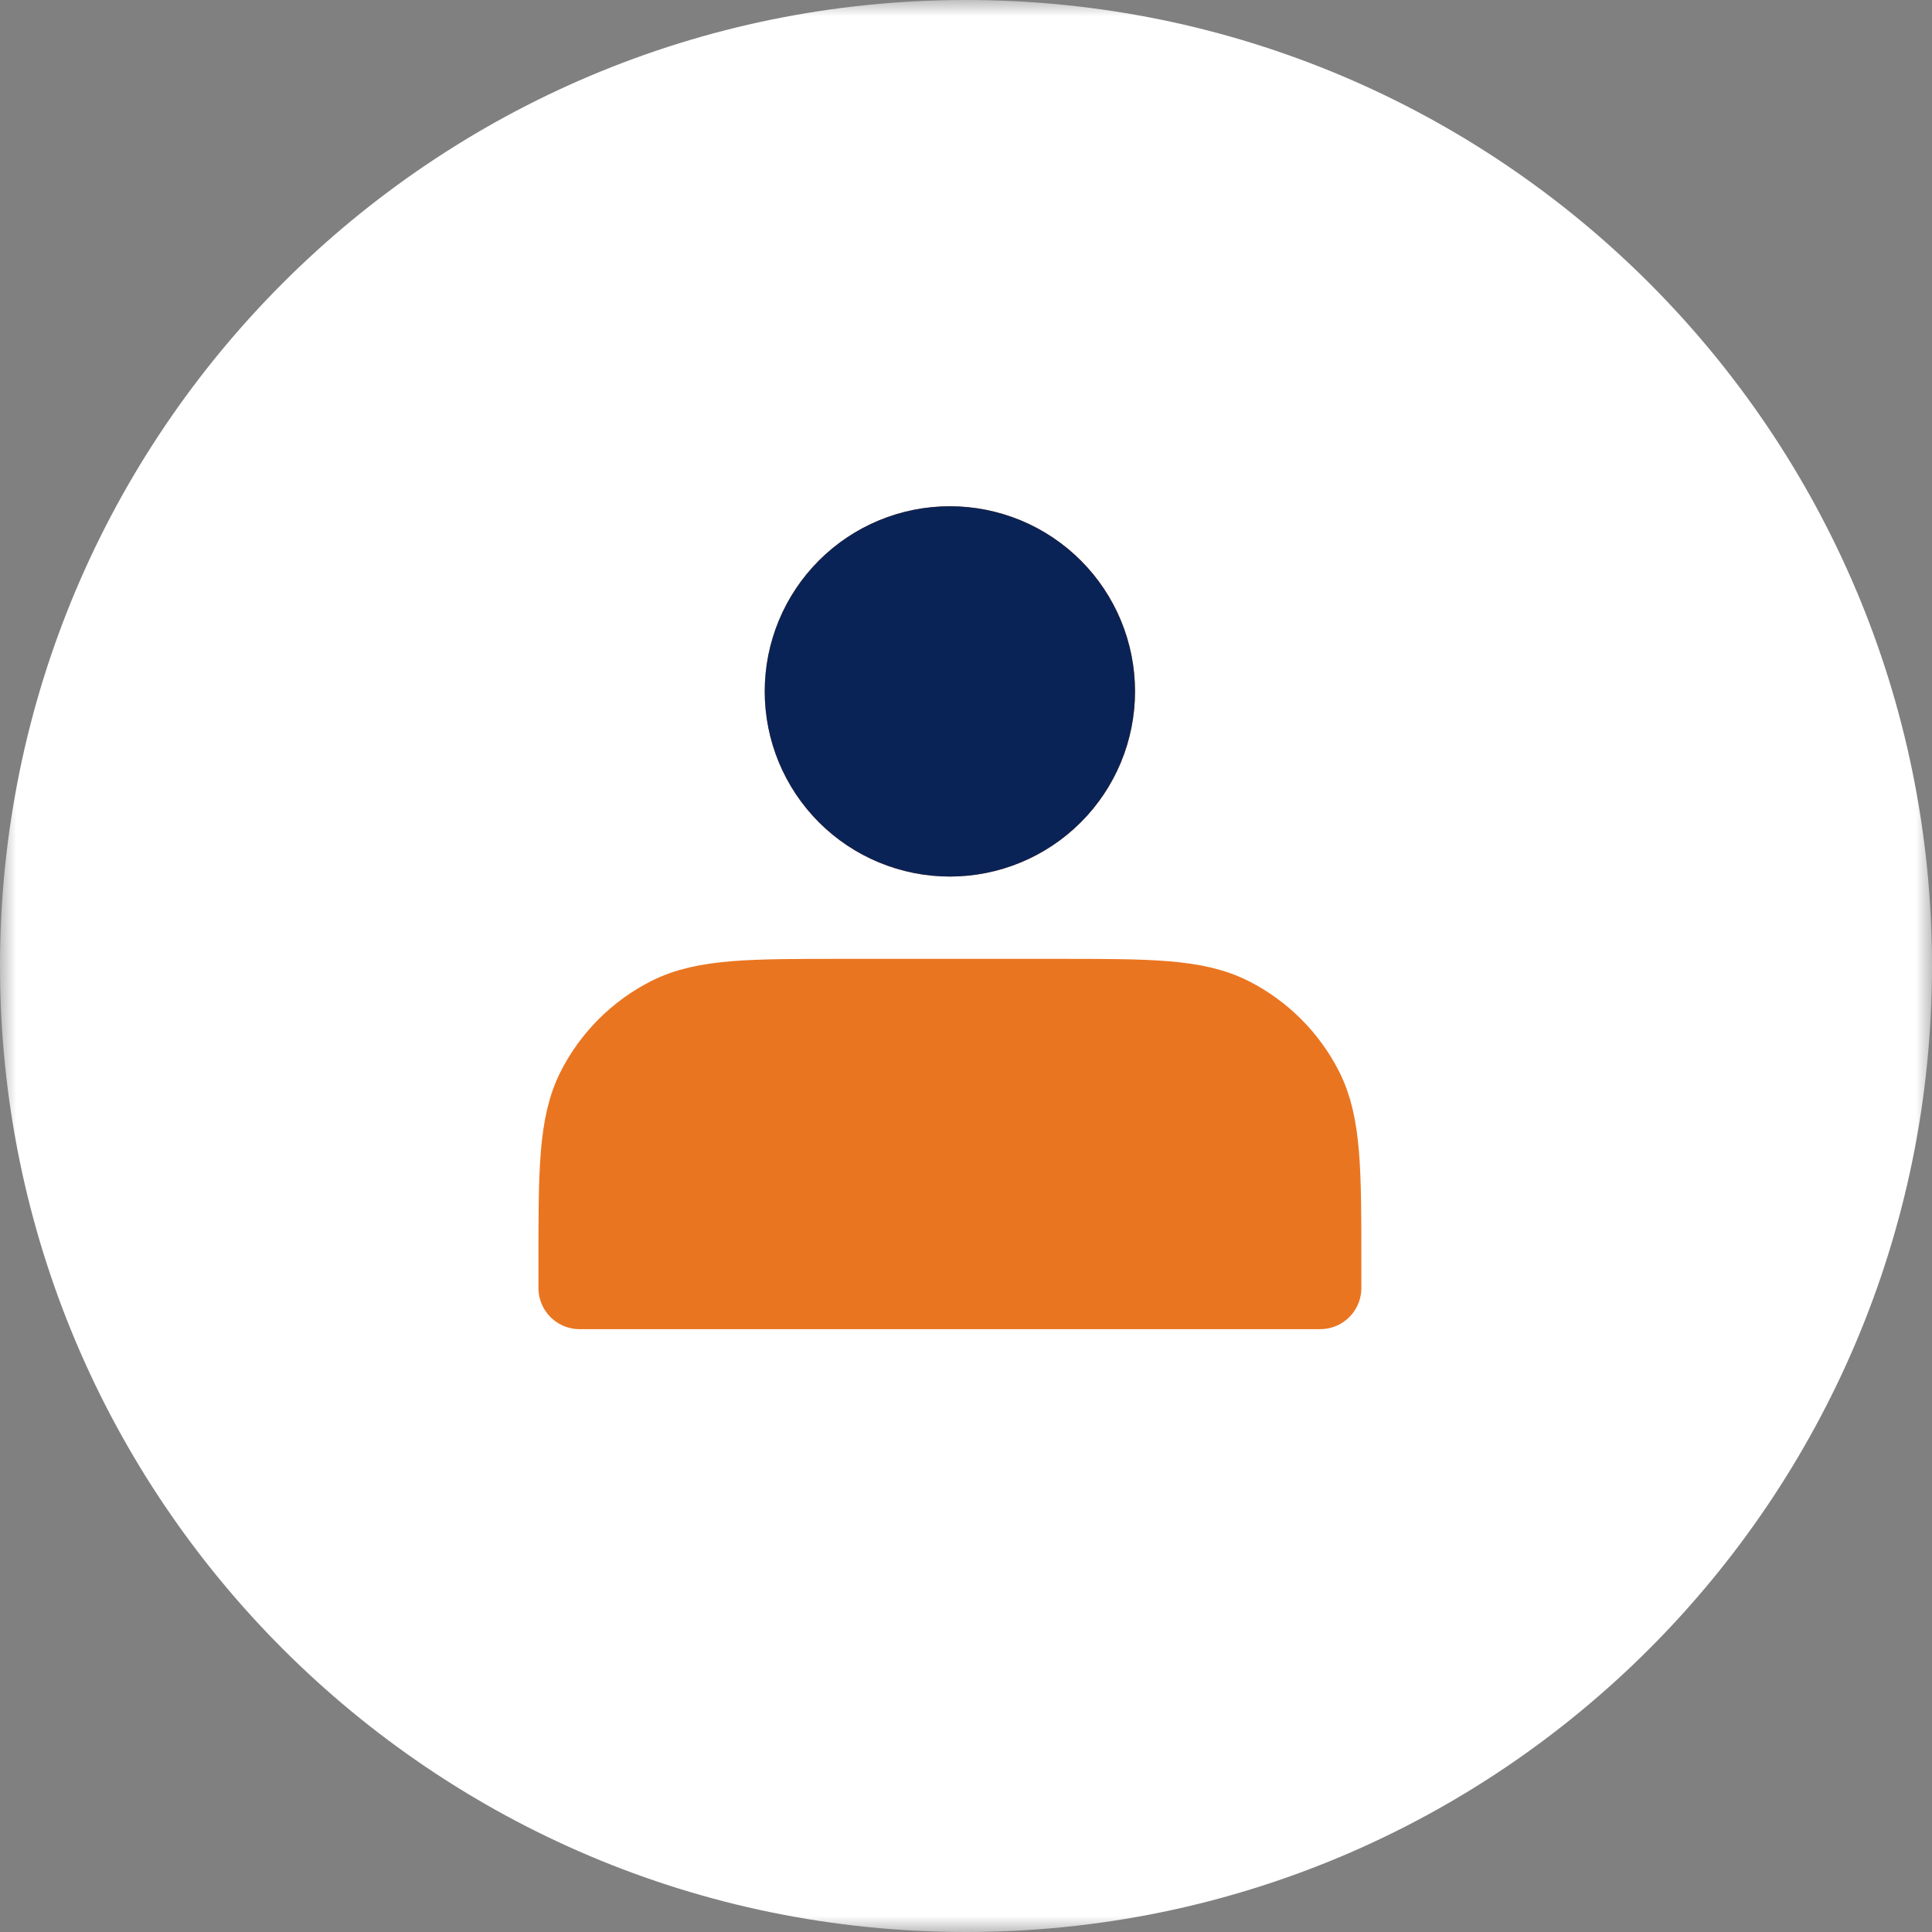
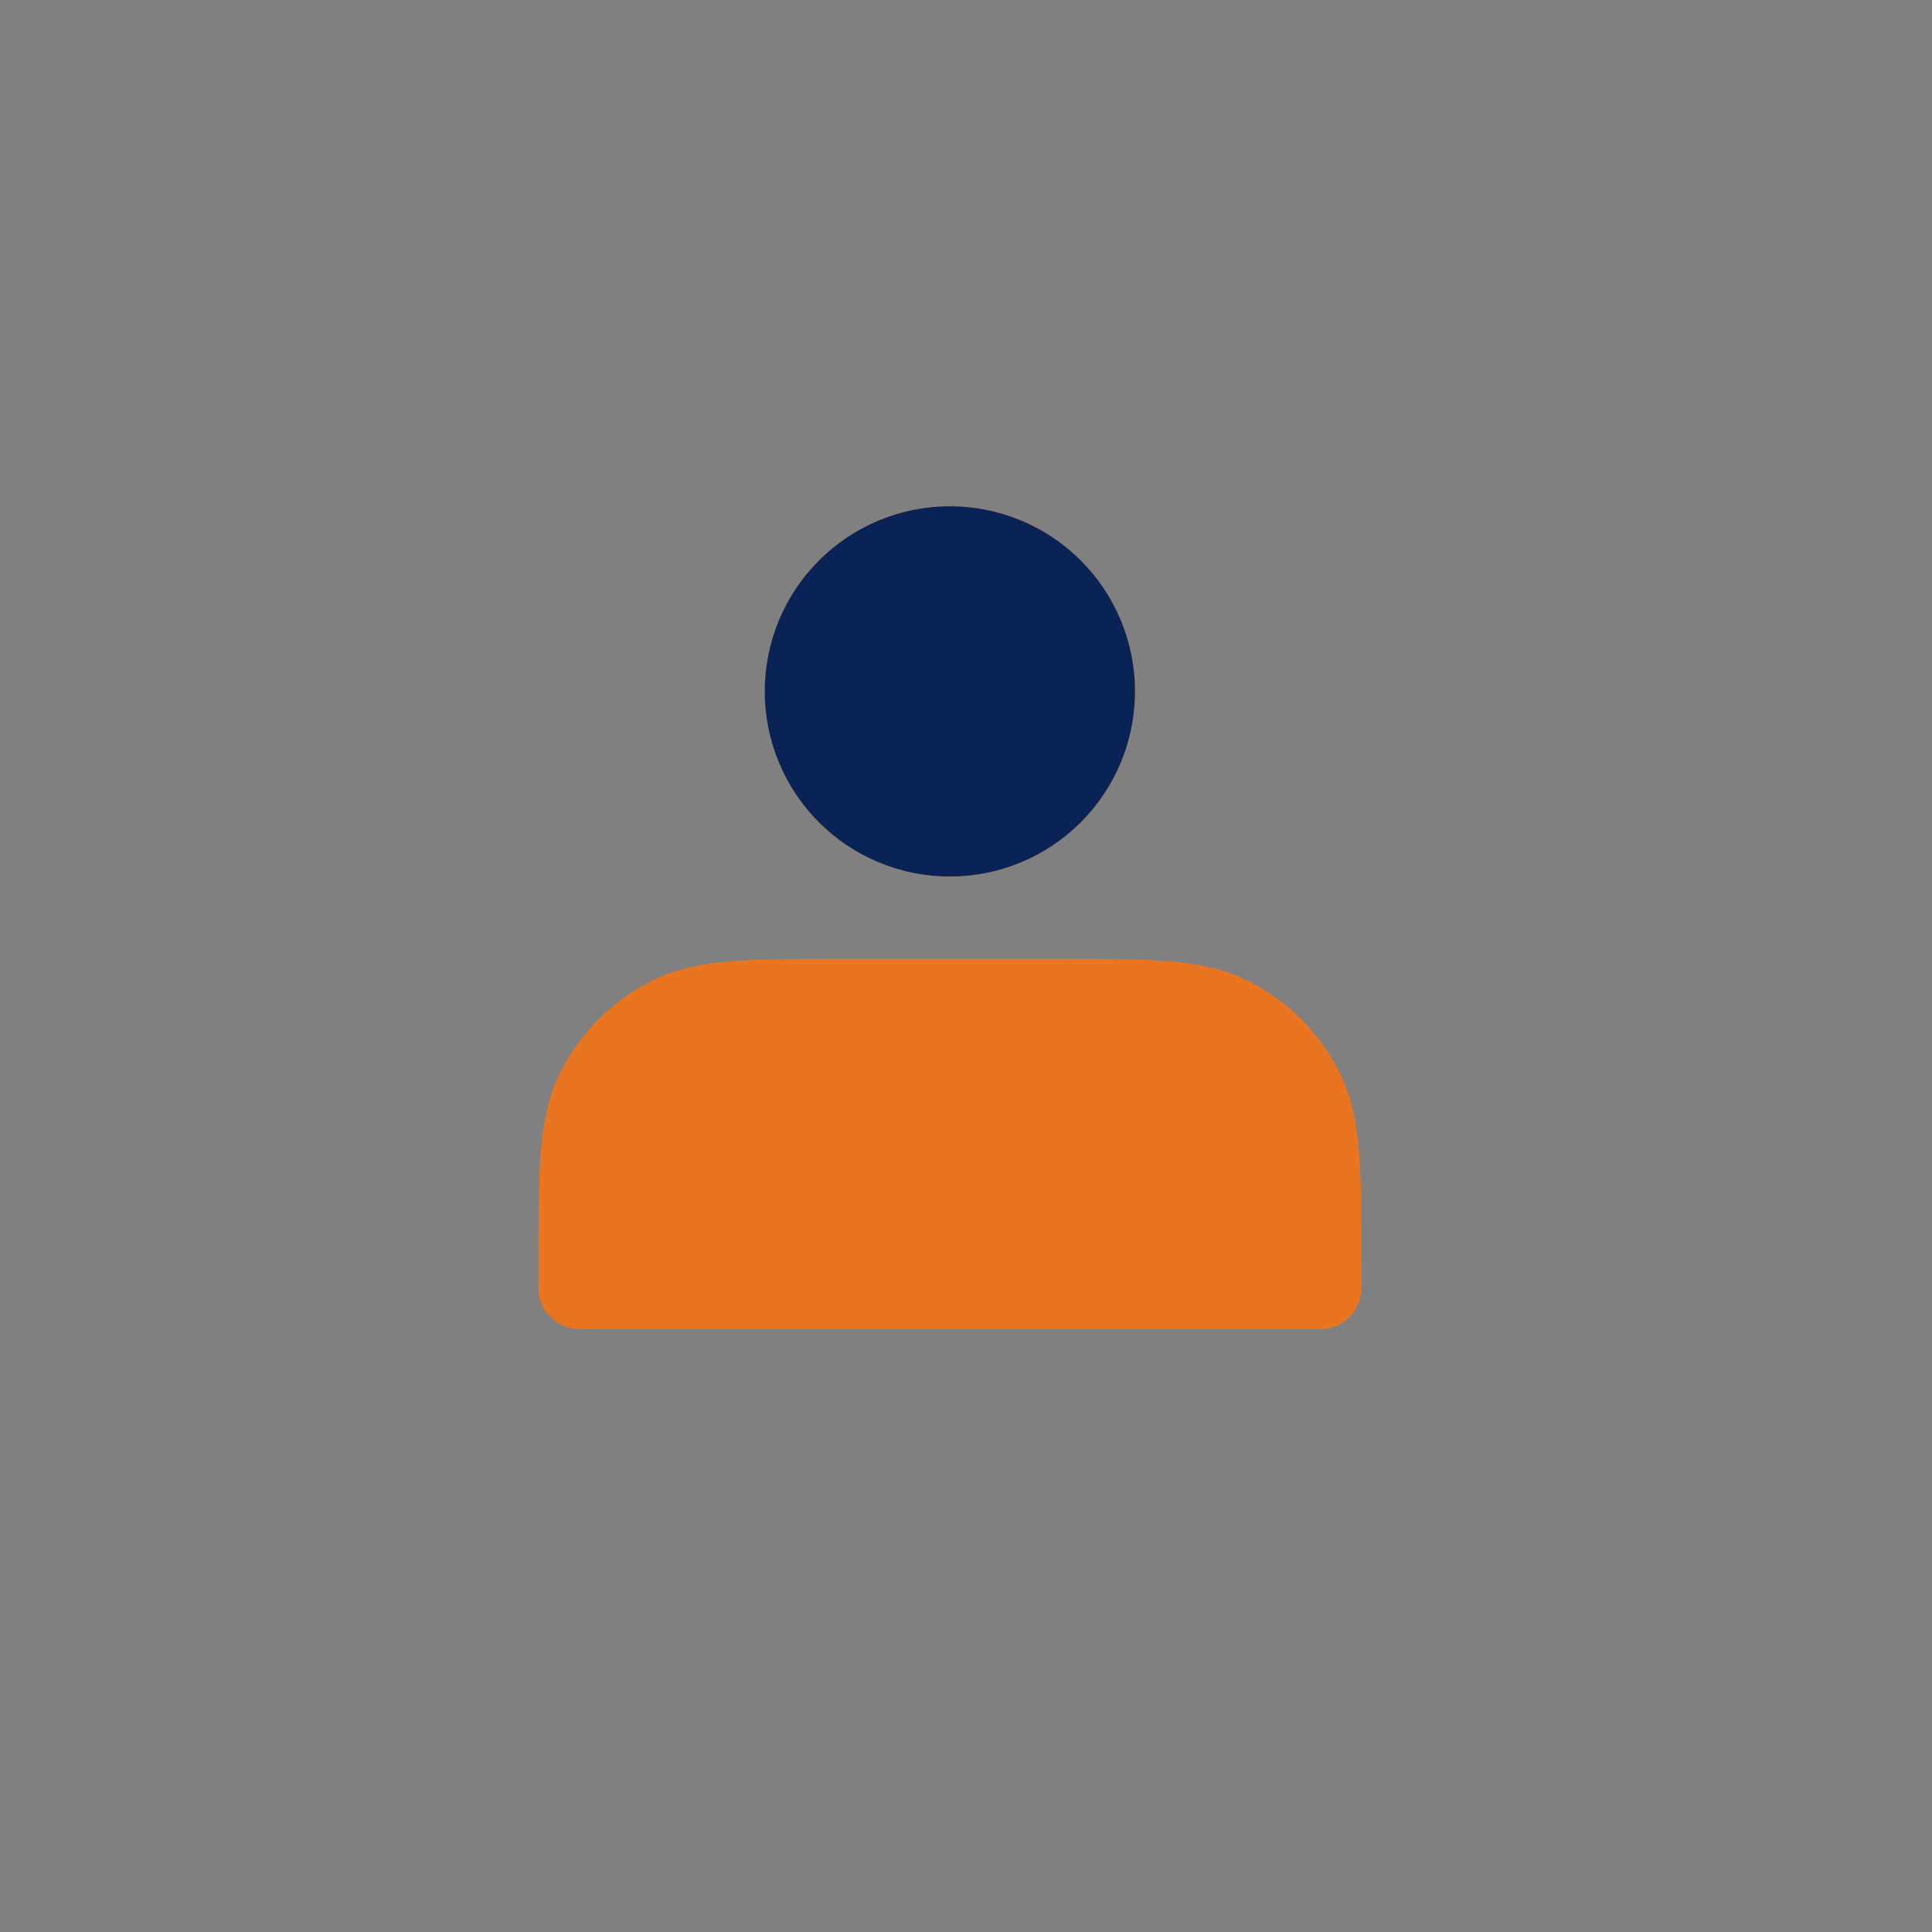
<svg xmlns="http://www.w3.org/2000/svg" width="60" height="60" viewBox="0 0 60 60" fill="none">
  <rect x="0" y="0" width="60" height="60" fill="#808080" stroke="none" />
  <g clip-path="url(#clip0_7233_38997)">
    <mask id="mask0_7233_38997" style="mask-type:luminance" maskUnits="userSpaceOnUse" x="0" y="0" width="60" height="60">
-       <path d="M60 0H0V60H60V0Z" fill="white" />
-     </mask>
+       </mask>
    <g mask="url(#mask0_7233_38997)">
-       <path d="M30 60C46.569 60 60 46.569 60 30C60 13.431 46.569 0 30 0C13.431 0 0 13.431 0 30C0 46.569 13.431 60 30 60Z" fill="white" />
-     </g>
+       </g>
    <path d="M29.5 25.944C30.087 25.944 30.669 25.829 31.211 25.604C31.754 25.379 32.247 25.05 32.662 24.635C33.078 24.219 33.407 23.726 33.632 23.184C33.856 22.641 33.972 22.059 33.972 21.472C33.972 20.885 33.856 20.303 33.632 19.761C33.407 19.218 33.078 18.725 32.662 18.31C32.247 17.895 31.754 17.565 31.211 17.34C30.669 17.116 30.087 17 29.5 17C28.314 17 27.176 17.471 26.338 18.31C25.499 19.149 25.028 20.286 25.028 21.472C25.028 22.658 25.499 23.796 26.338 24.635C27.176 25.473 28.314 25.944 29.5 25.944ZM18 39.233V40H41V39.233C41 36.371 41 34.94 40.443 33.846C39.953 32.885 39.171 32.103 38.209 31.613C37.116 31.056 35.684 31.056 32.822 31.056H26.178C23.316 31.056 21.884 31.056 20.791 31.613C19.829 32.103 19.047 32.885 18.557 33.846C18 34.94 18 36.371 18 39.233Z" fill="#EA7520" stroke="#EA7520" stroke-width="2.556" stroke-linecap="round" stroke-linejoin="round" />
    <path d="M29.499 25.944C30.086 25.944 30.668 25.829 31.21 25.604C31.753 25.379 32.246 25.05 32.661 24.635C33.077 24.219 33.406 23.726 33.631 23.184C33.856 22.641 33.971 22.059 33.971 21.472C33.971 20.885 33.856 20.303 33.631 19.761C33.406 19.218 33.077 18.725 32.661 18.31C32.246 17.895 31.753 17.565 31.21 17.34C30.668 17.116 30.086 17 29.499 17C28.313 17 27.175 17.471 26.337 18.31C25.498 19.149 25.027 20.286 25.027 21.472C25.027 22.658 25.498 23.796 26.337 24.635C27.175 25.473 28.313 25.944 29.499 25.944Z" fill="#0A2357" stroke="#0A2357" stroke-width="2.556" stroke-linecap="round" stroke-linejoin="round" />
  </g>
  <defs>
    <clipPath id="clip0_7233_38997">
      <rect width="60" height="60" fill="white" />
    </clipPath>
  </defs>
</svg>